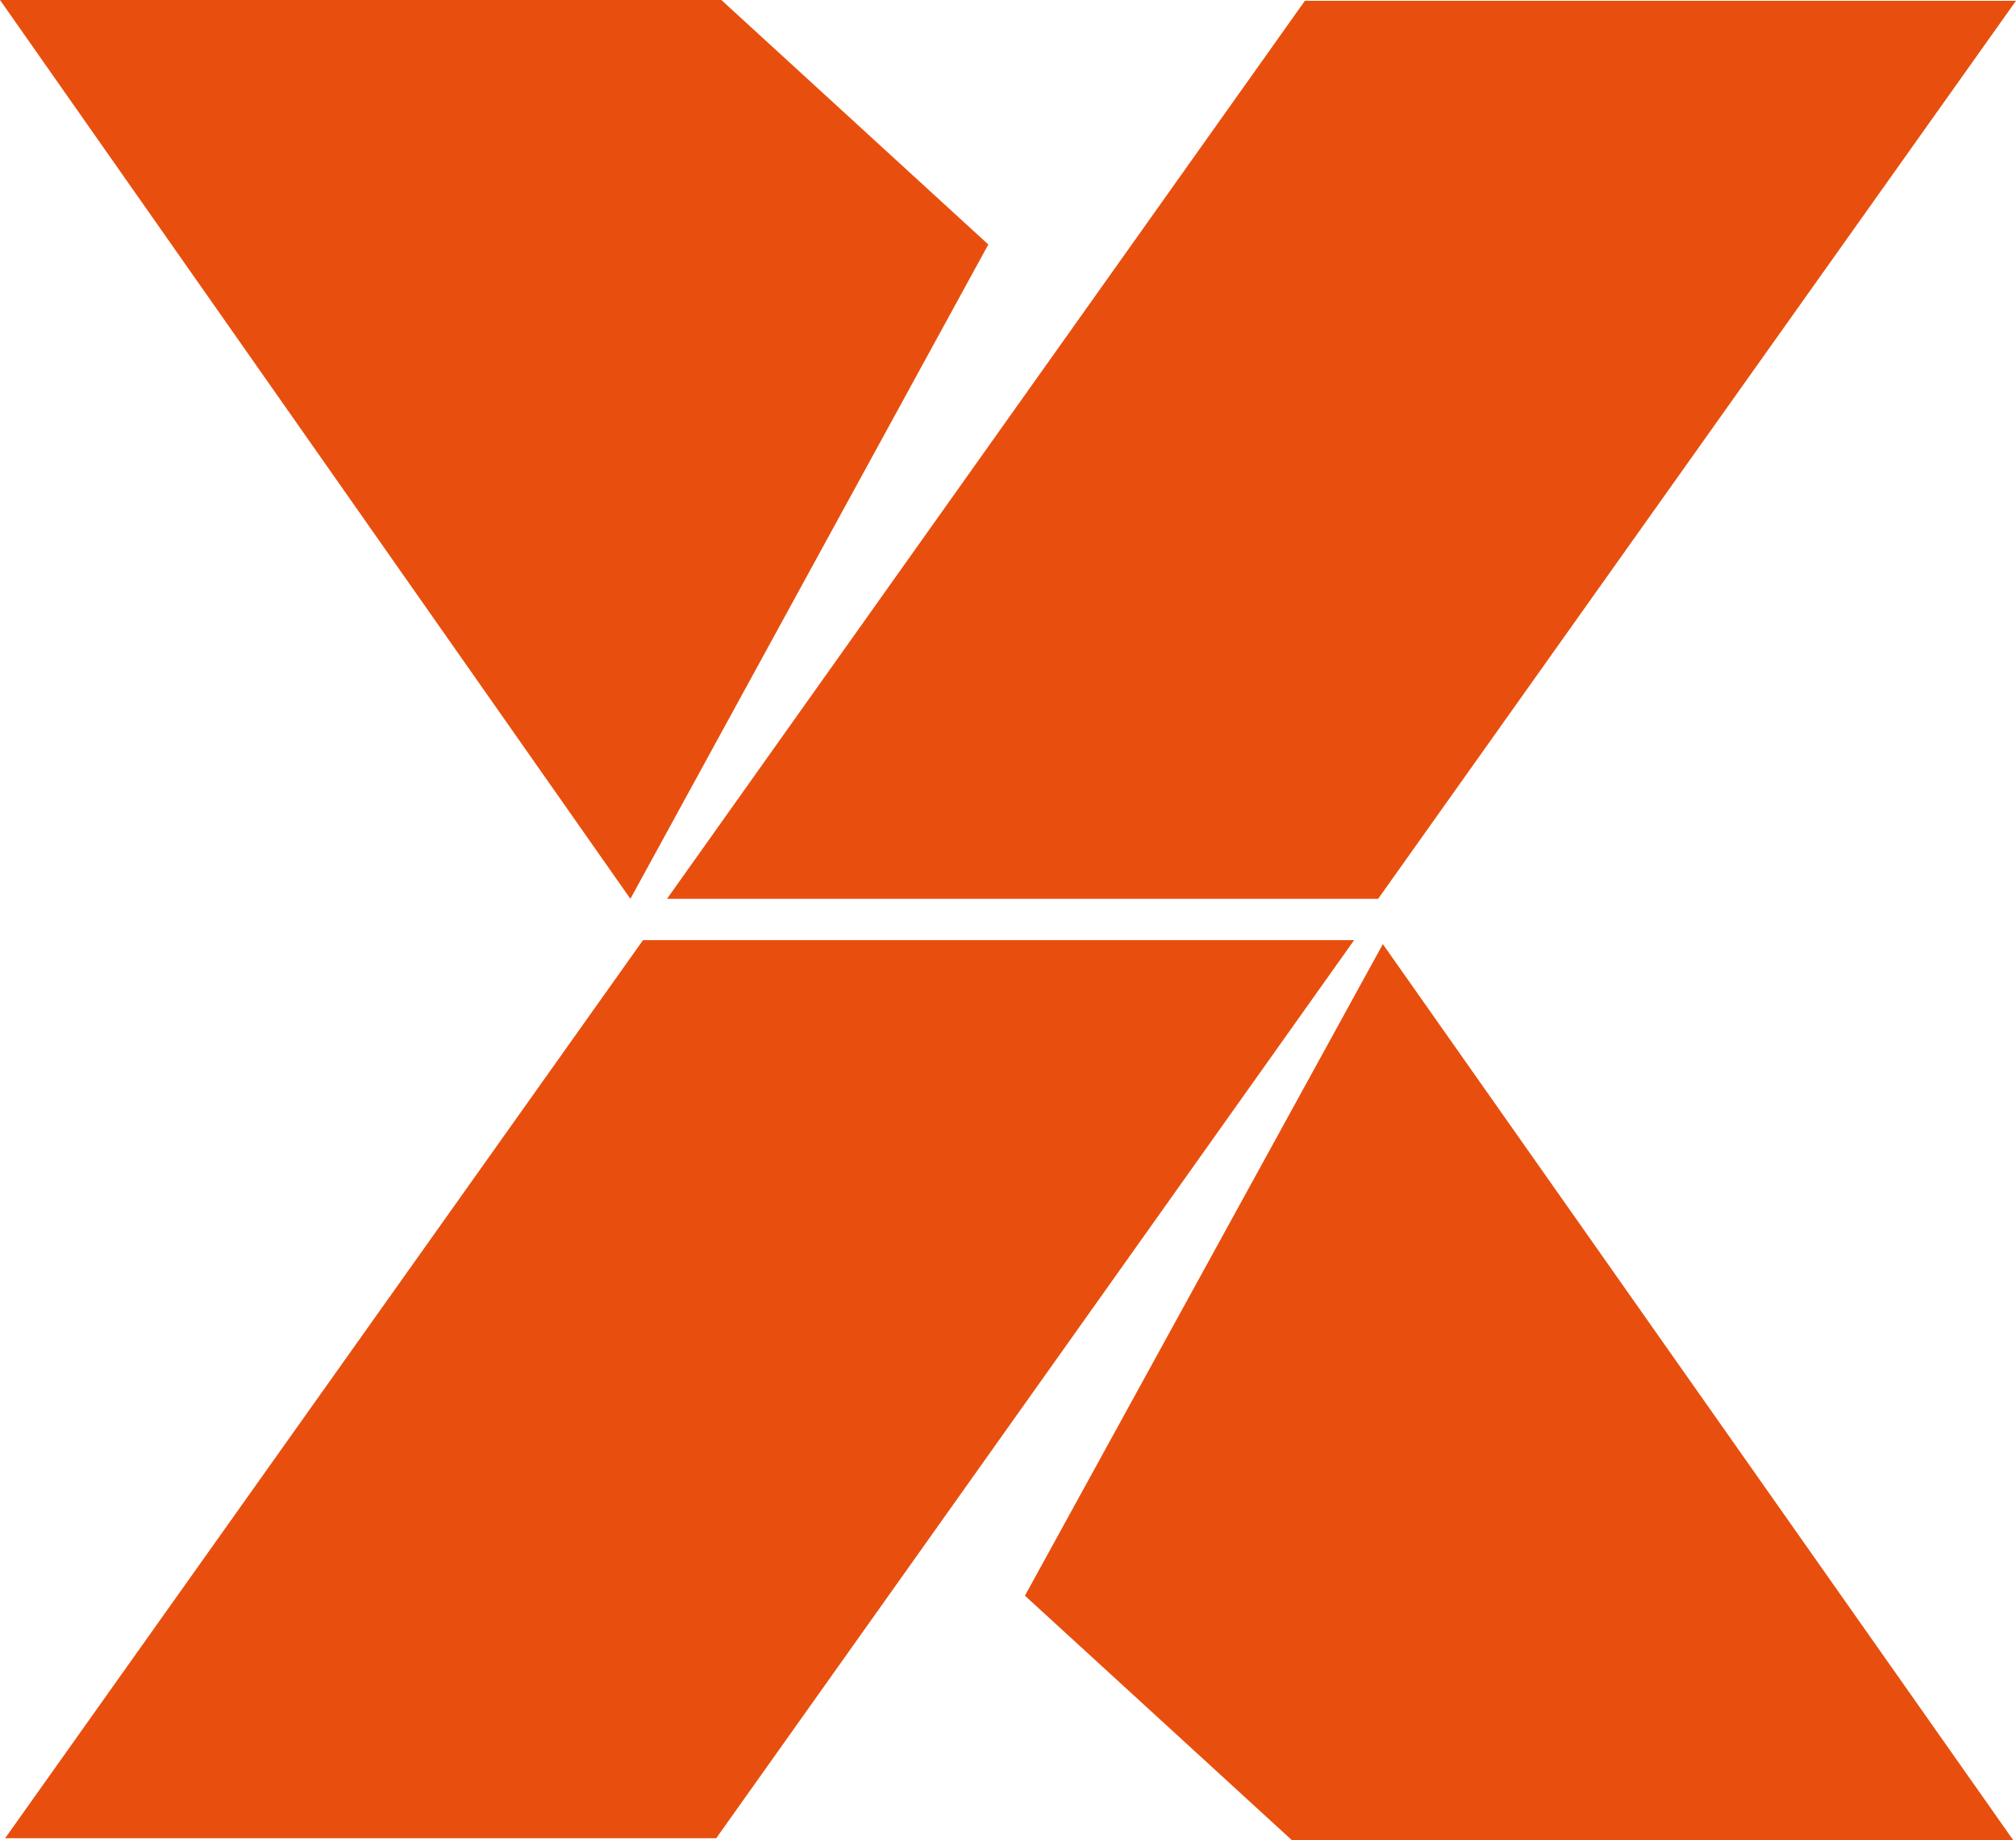
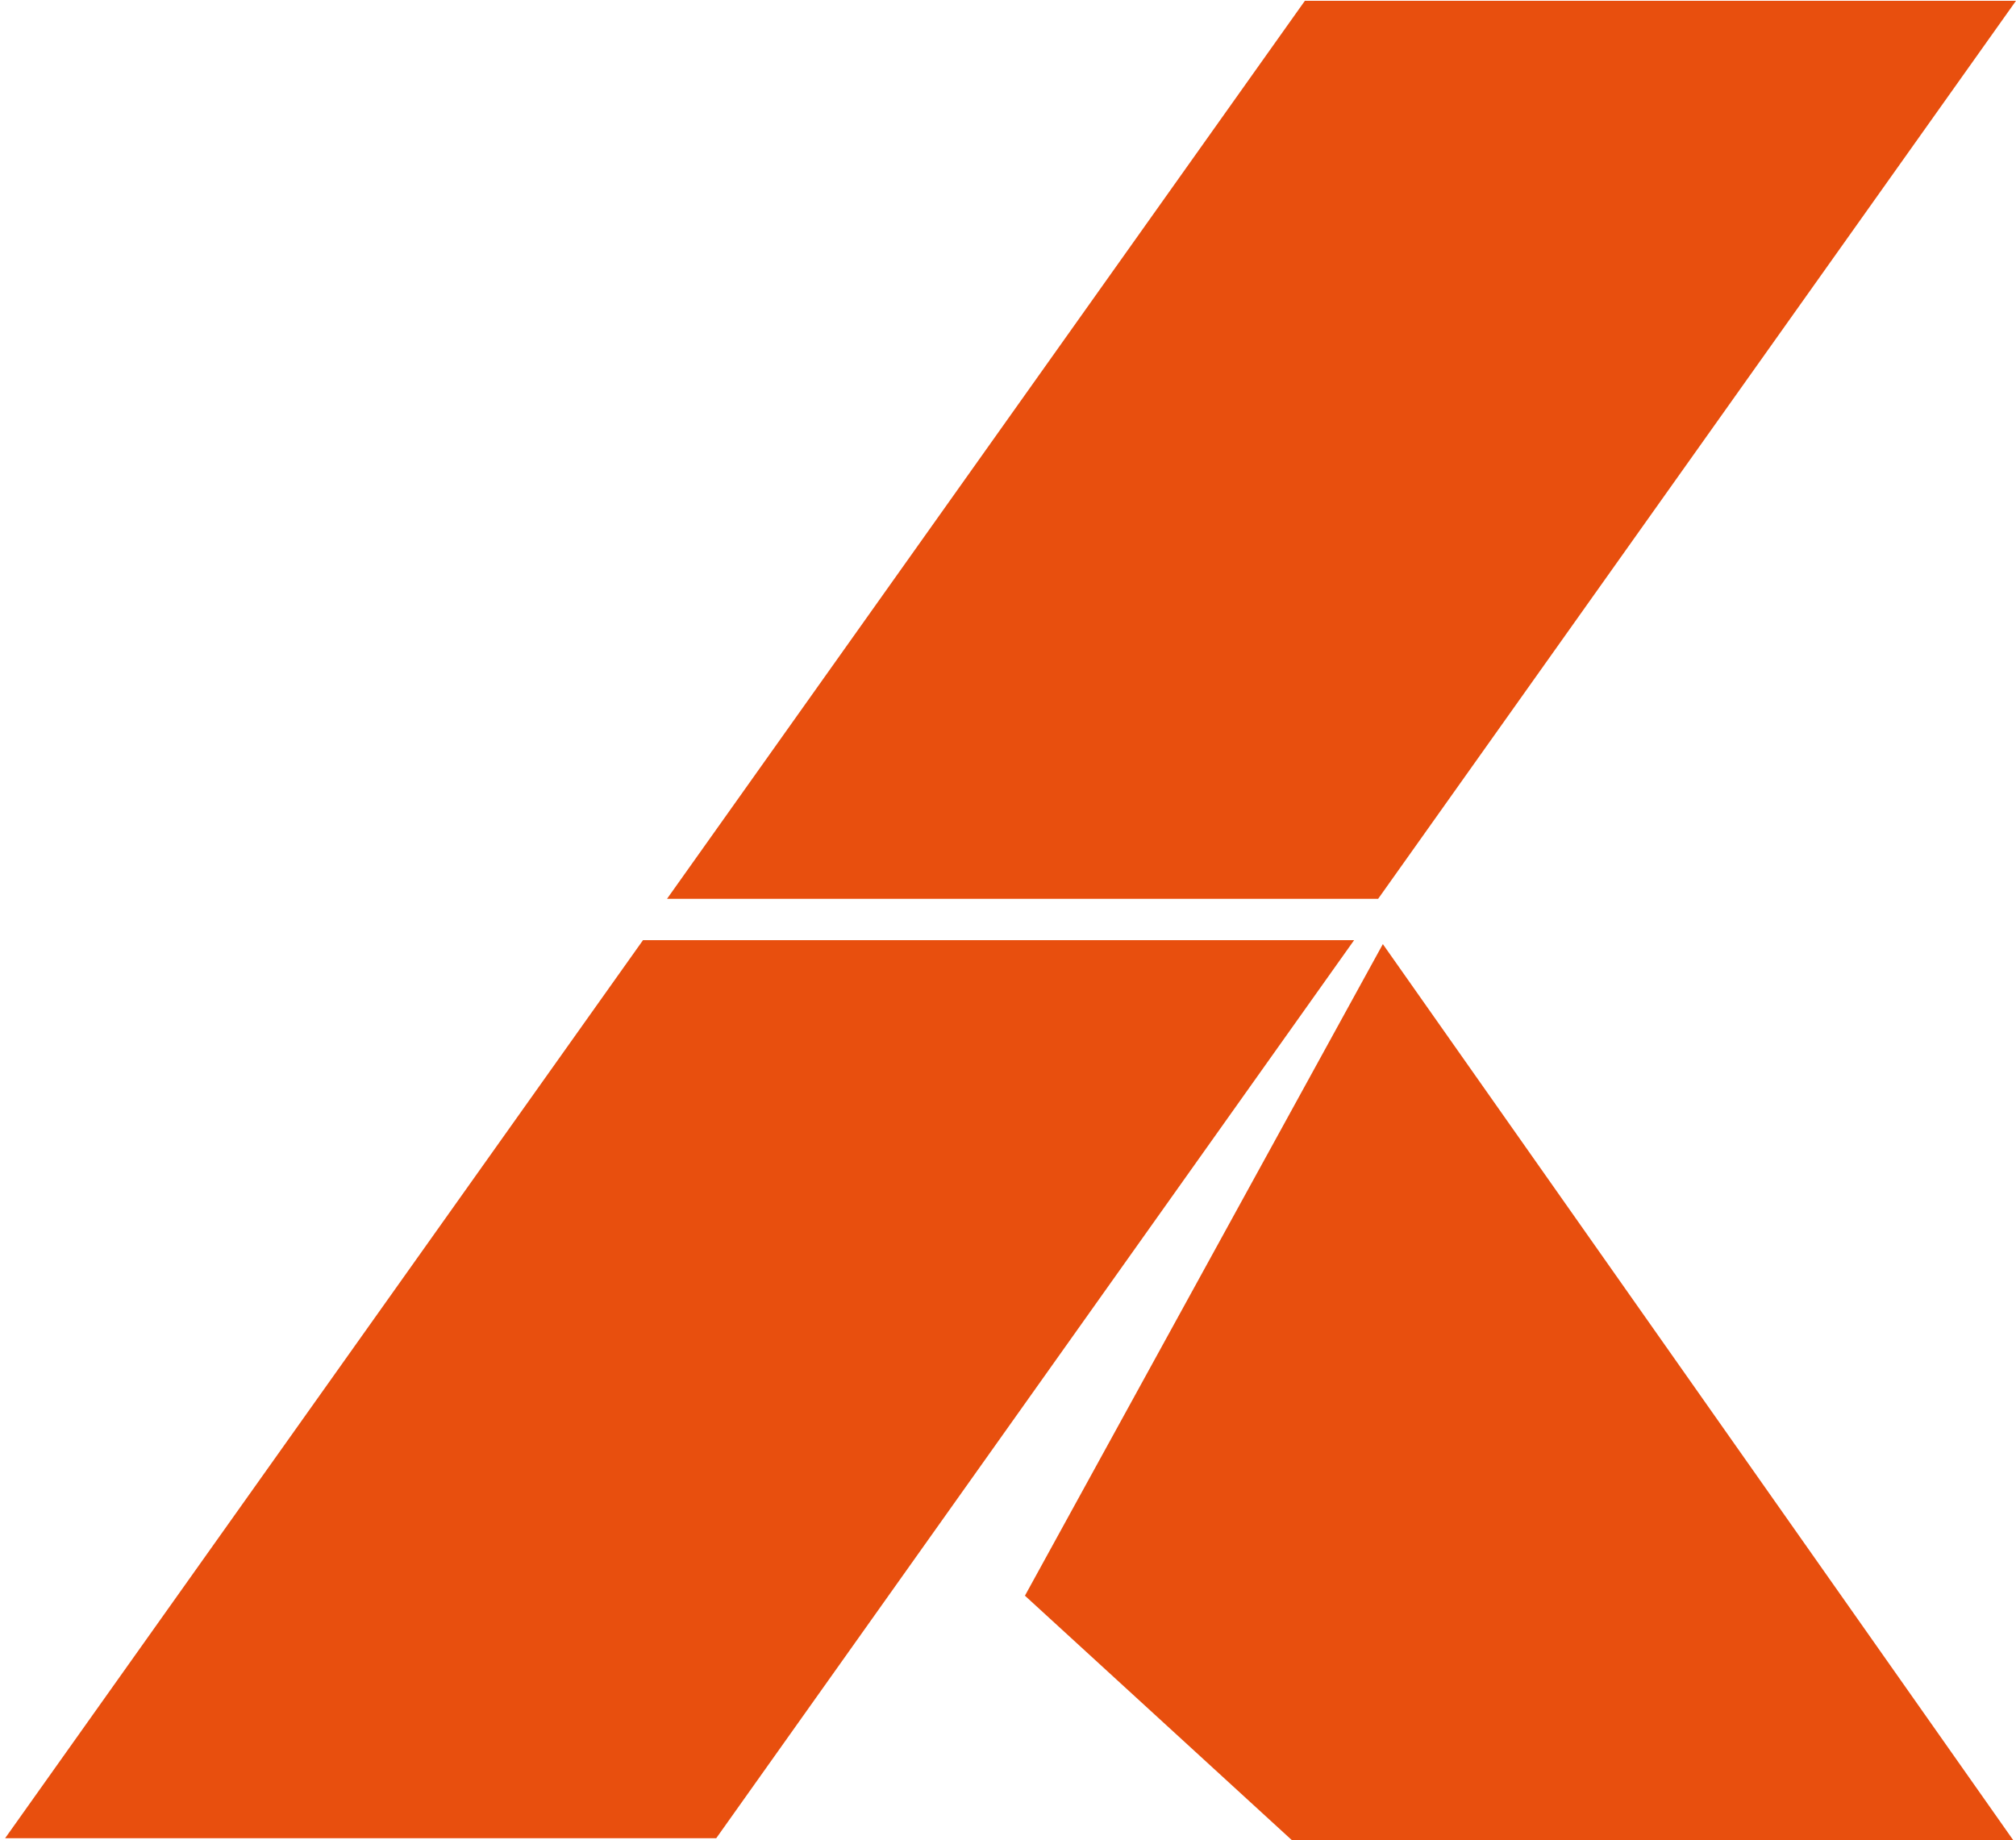
<svg xmlns="http://www.w3.org/2000/svg" id="Capa_1" x="0px" y="0px" viewBox="0 0 512 467.4" style="enable-background:new 0 0 512 467.4;" xml:space="preserve">
  <style type="text/css">	.st0{fill:#E84F0E;}</style>
  <g>
    <polygon class="st0" points="351.2,239.8 511.3,467.4 328.1,467.4 260.3,405.3  " />
-     <polygon class="st0" points="160.1,228.3 0,0 183.2,0 251,62.1  " />
    <polygon class="st0" points="181.9,466.9 1.3,466.9 163.3,238.8 343.9,238.8  " />
    <polygon class="st0" points="350,228.3 169.4,228.3 331.4,0.2 512,0.2  " />
  </g>
</svg>